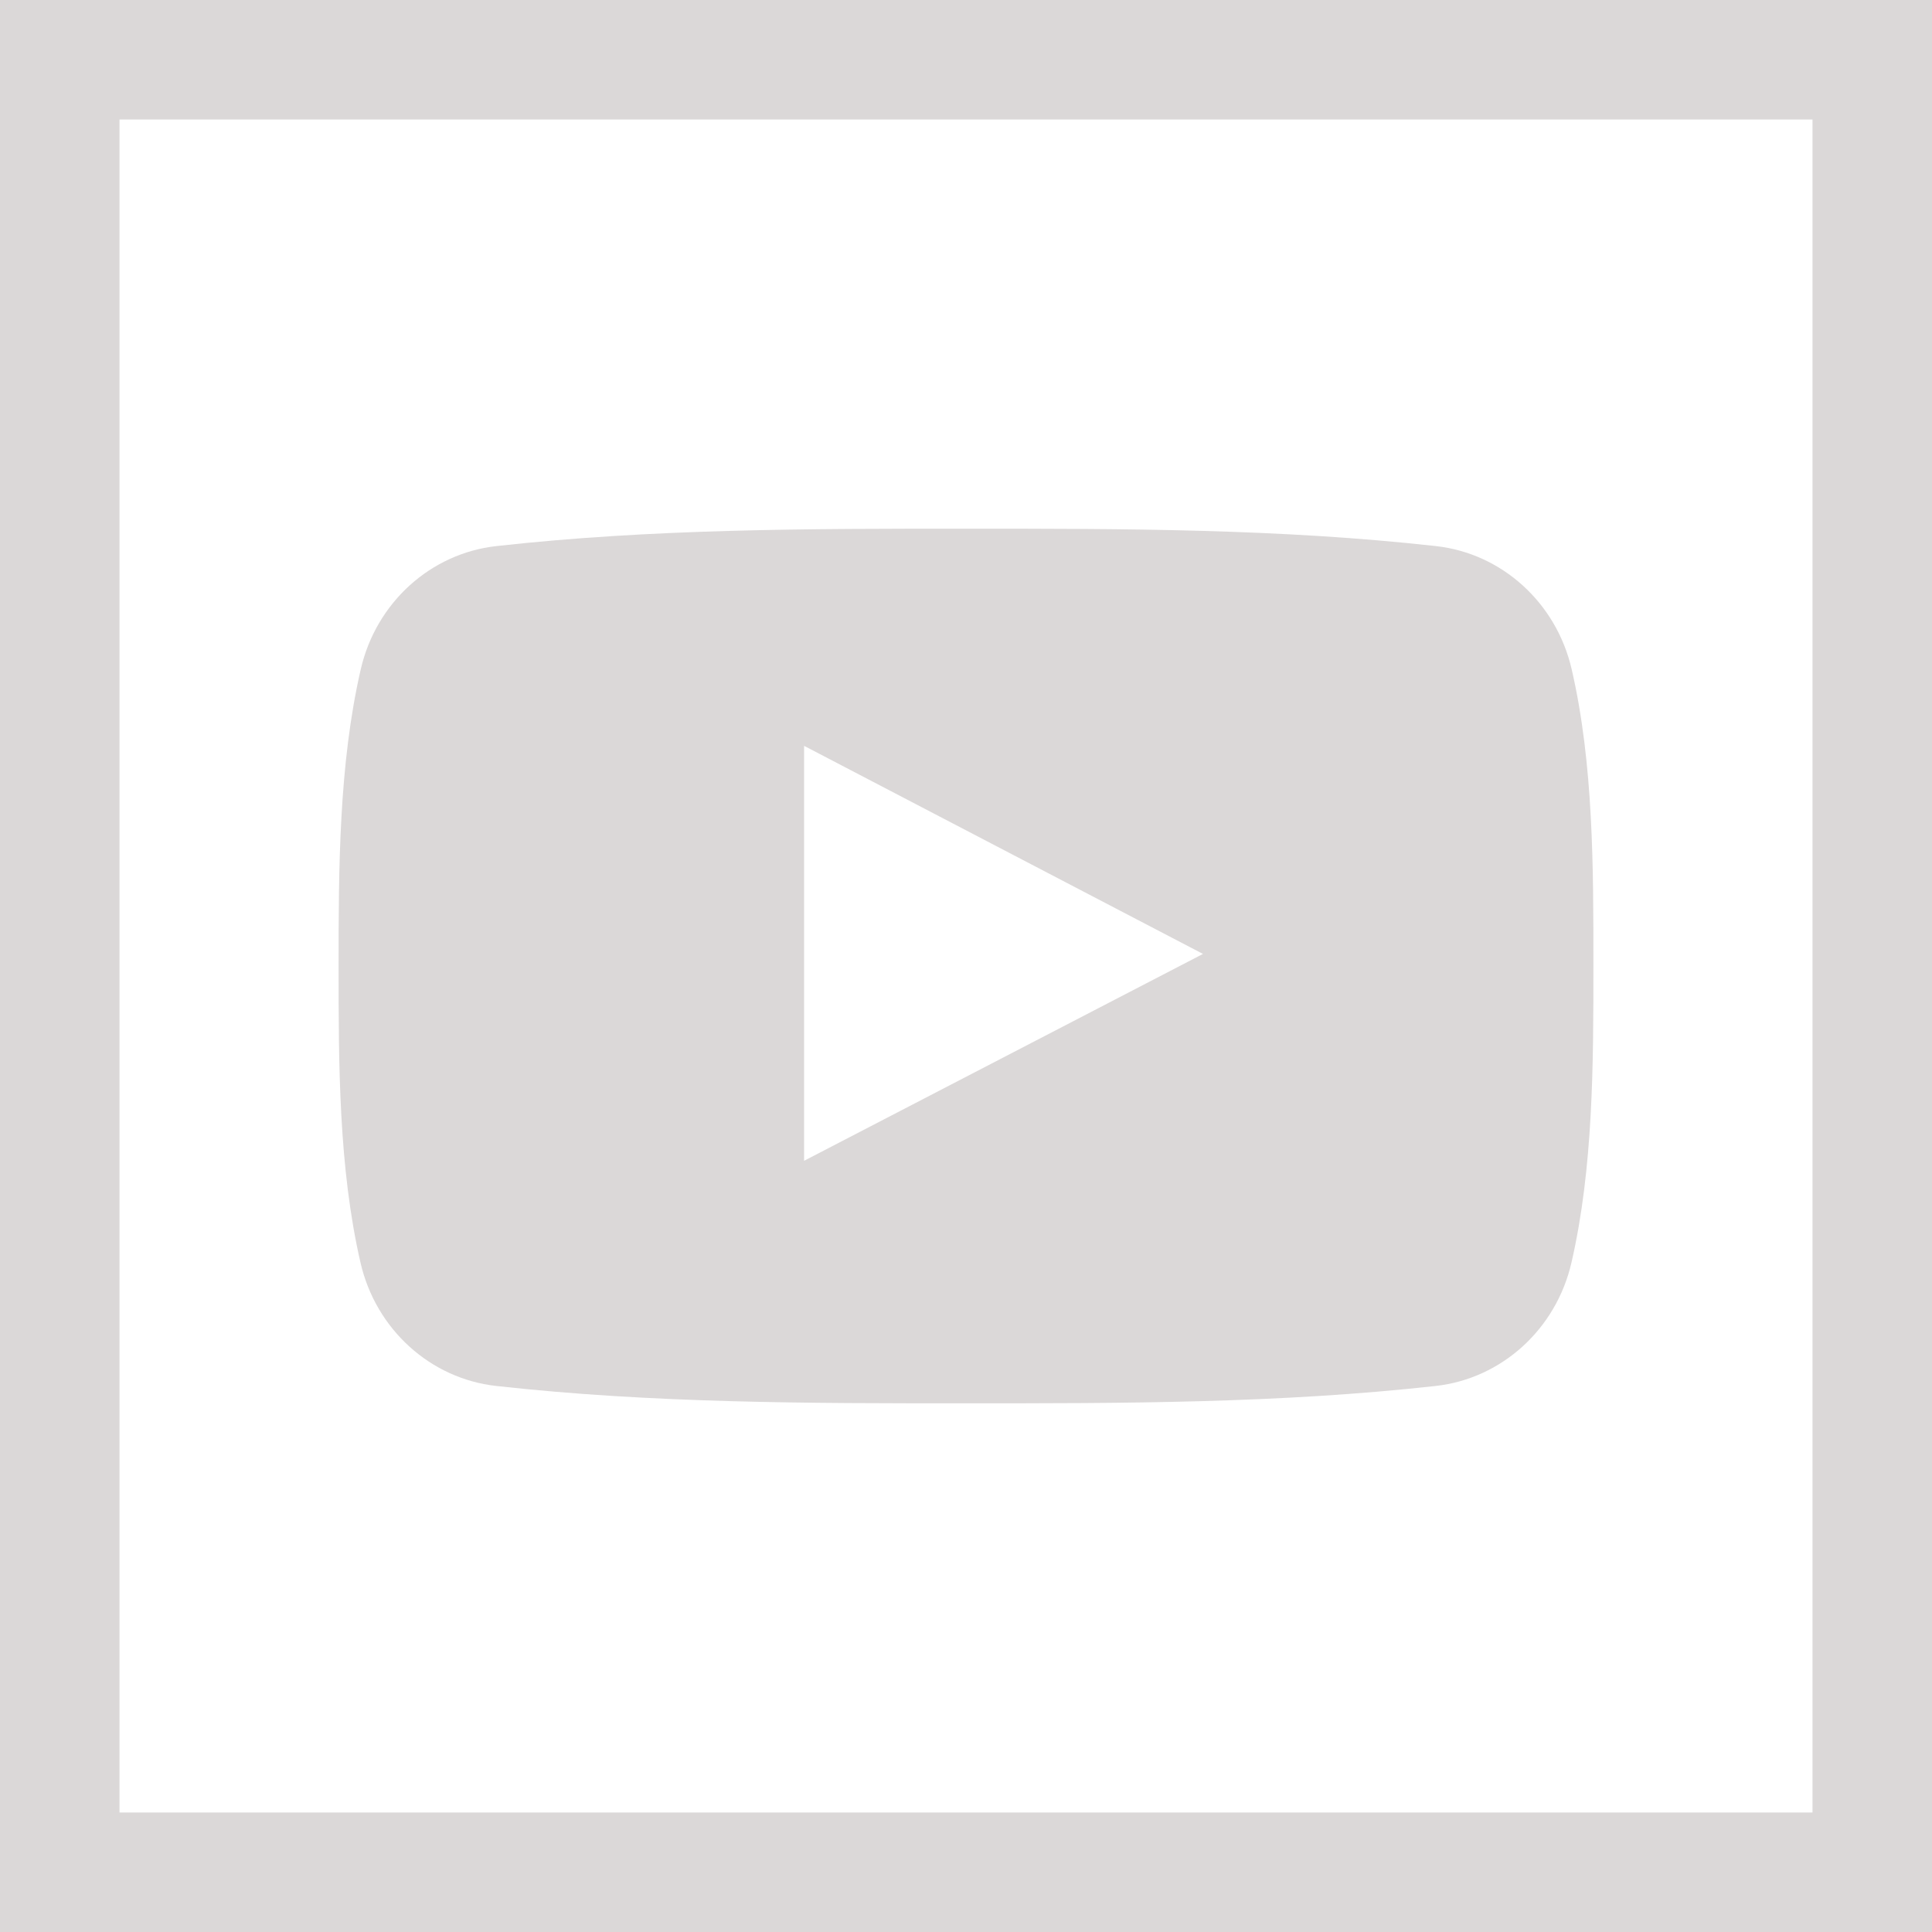
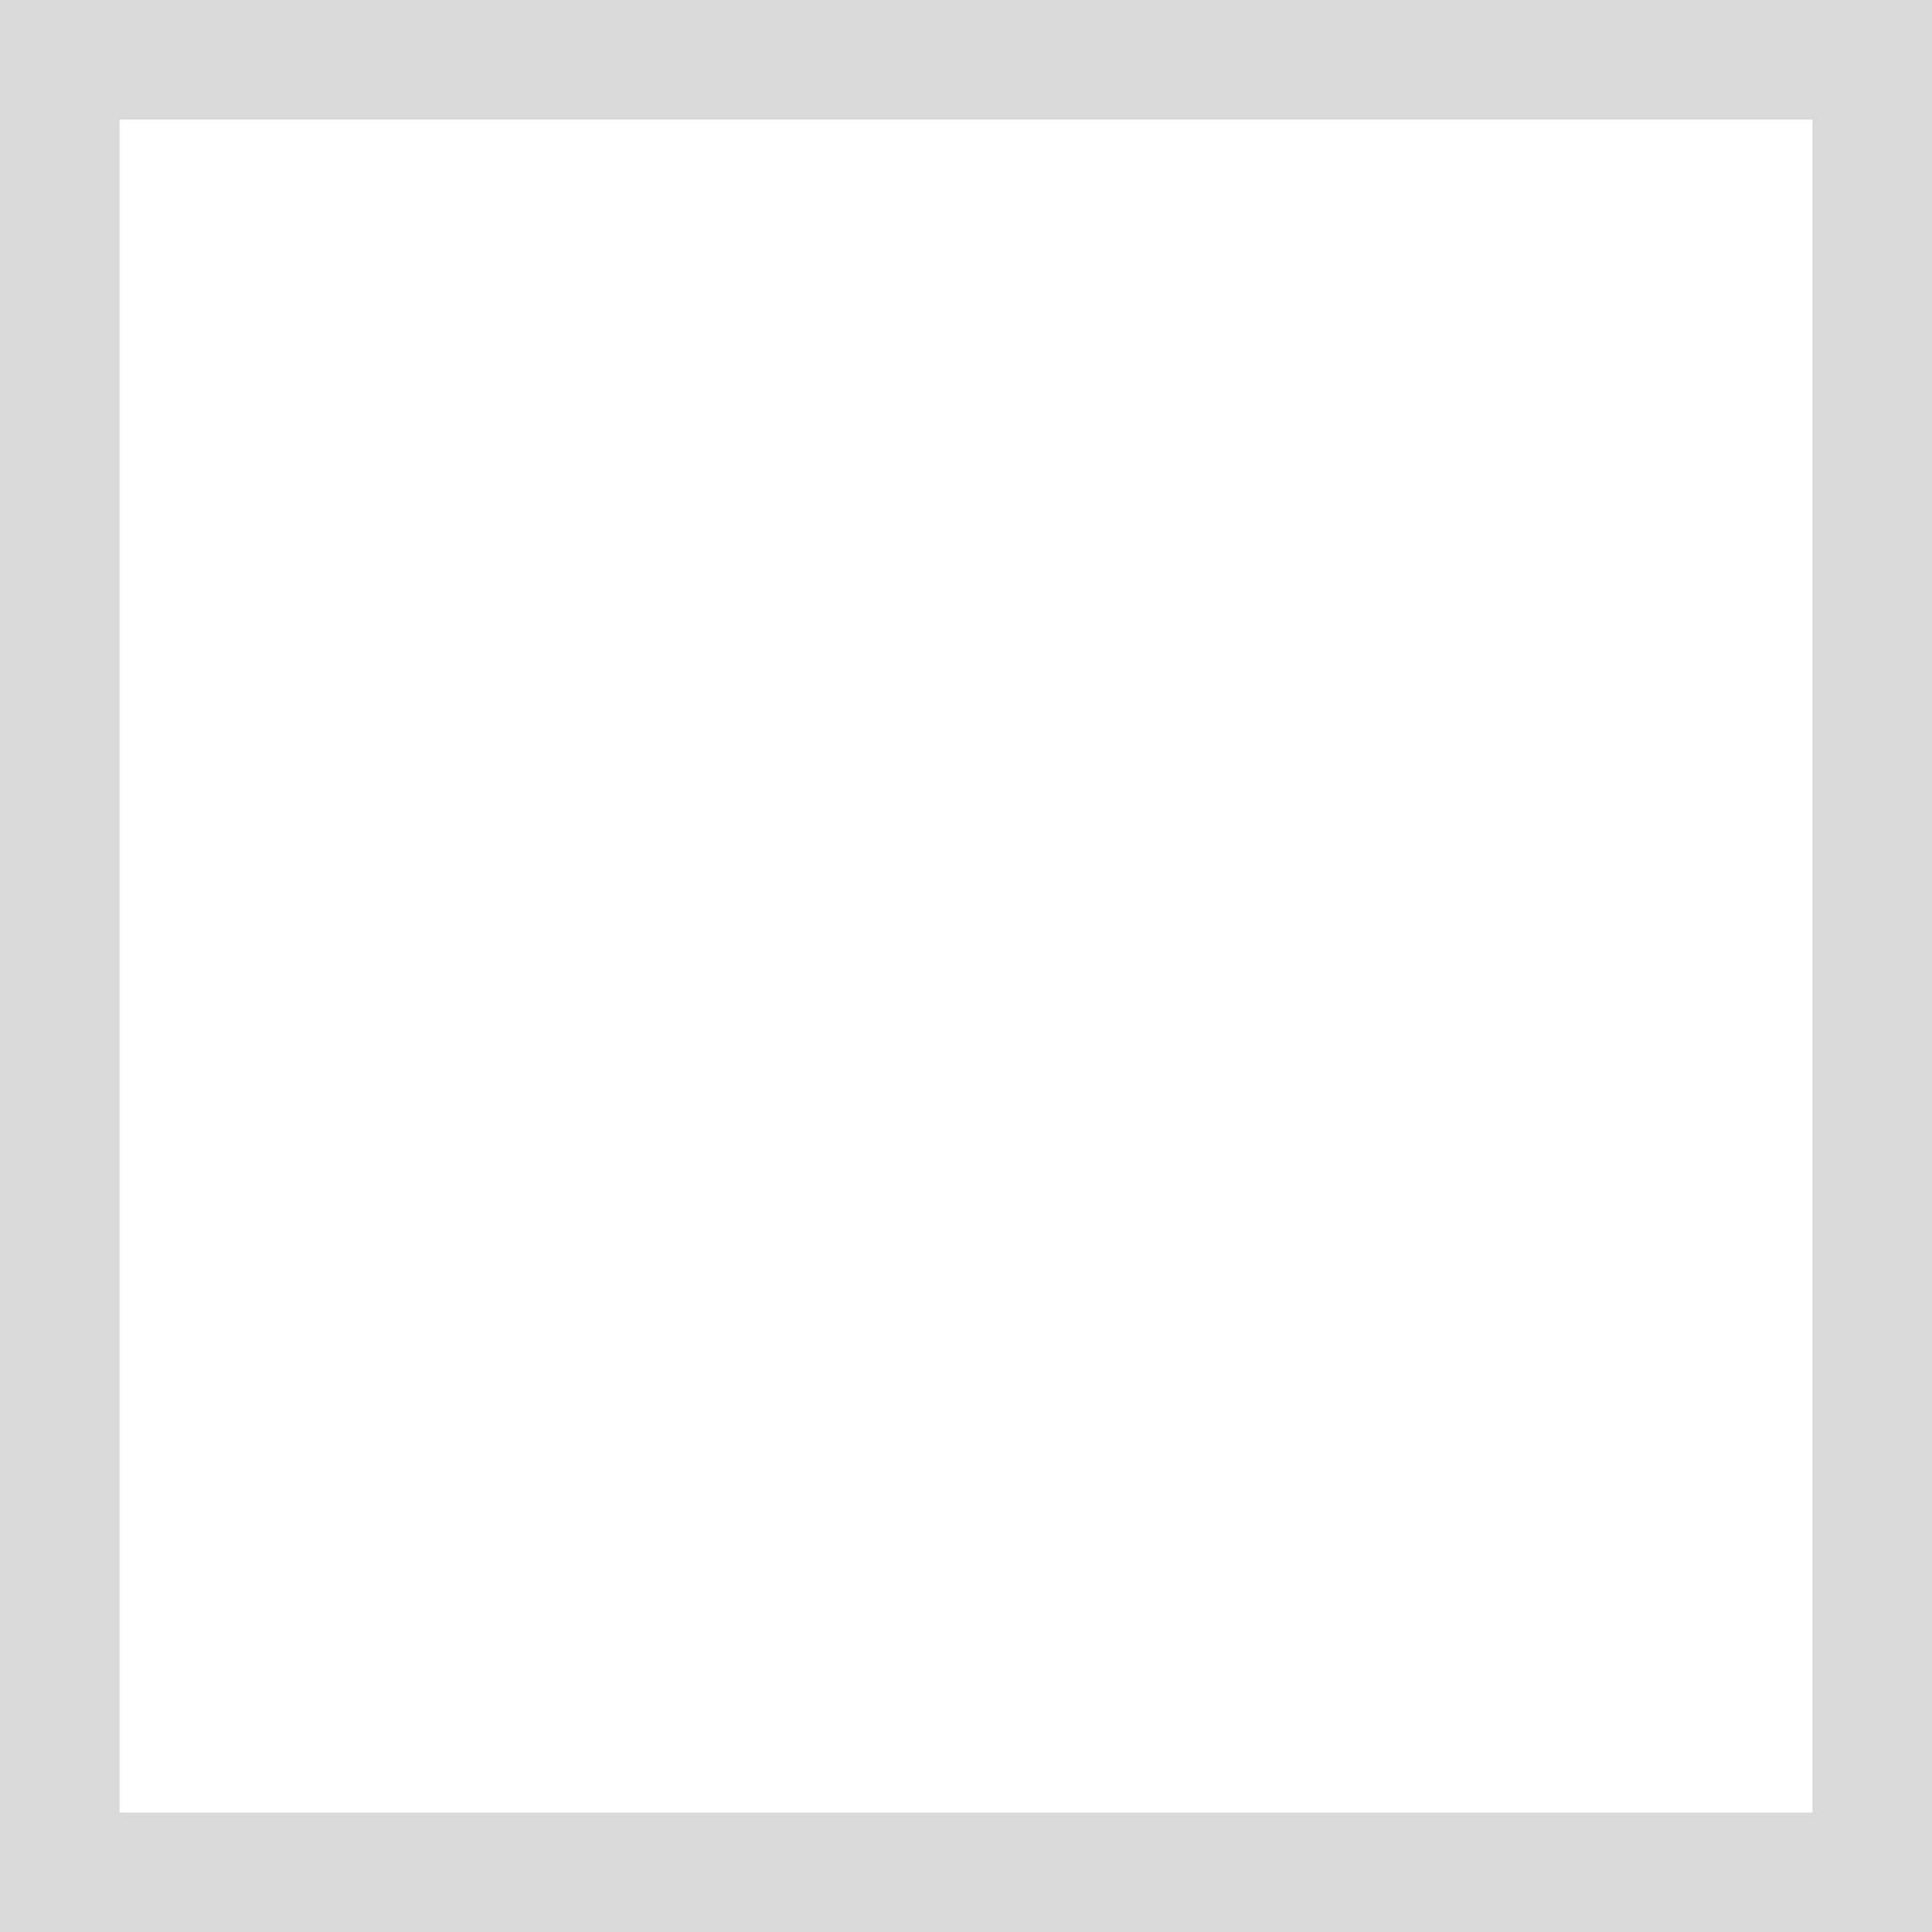
<svg xmlns="http://www.w3.org/2000/svg" height="512px" viewBox="0 0 485 485" width="512px" class="">
  <g>
-     <path d="m124.535 347.922c39.059 4.352 78.586 4.379 117.949 4.352 39.375.027 78.91 0 117.953-4.352 16.492-1.844 30.195-14.211 34.055-30.961 5.492-23.848 5.508-49.902 5.508-74.465 0-24.559.051-50.602-5.445-74.449-3.859-16.766-17.559-29.117-34.059-30.957-39.055-4.367-78.59-4.383-117.945-4.367-39.363-.016-78.91 0-117.973 4.367-16.477 1.84-30.18 14.191-34.023 30.957-5.488 23.848-5.555 49.891-5.555 74.453s0 50.613 5.496 74.461c3.84 16.75 17.543 29.117 34.039 30.961zm77.32-160.691c33.375 17.414 66.539 34.707 100.137 52.238-33.5 17.367-66.668 34.574-100.137 51.93zm0 0" data-original="#000000" class="active-path" data-old_color="#000000" fill="#DBD8D8" />
    <path d="m0 0v485h485v-485zm455 455h-425v-425h425zm0 0" data-original="#000000" class="active-path" data-old_color="#000000" fill="#DBD8D8" />
  </g>
</svg>